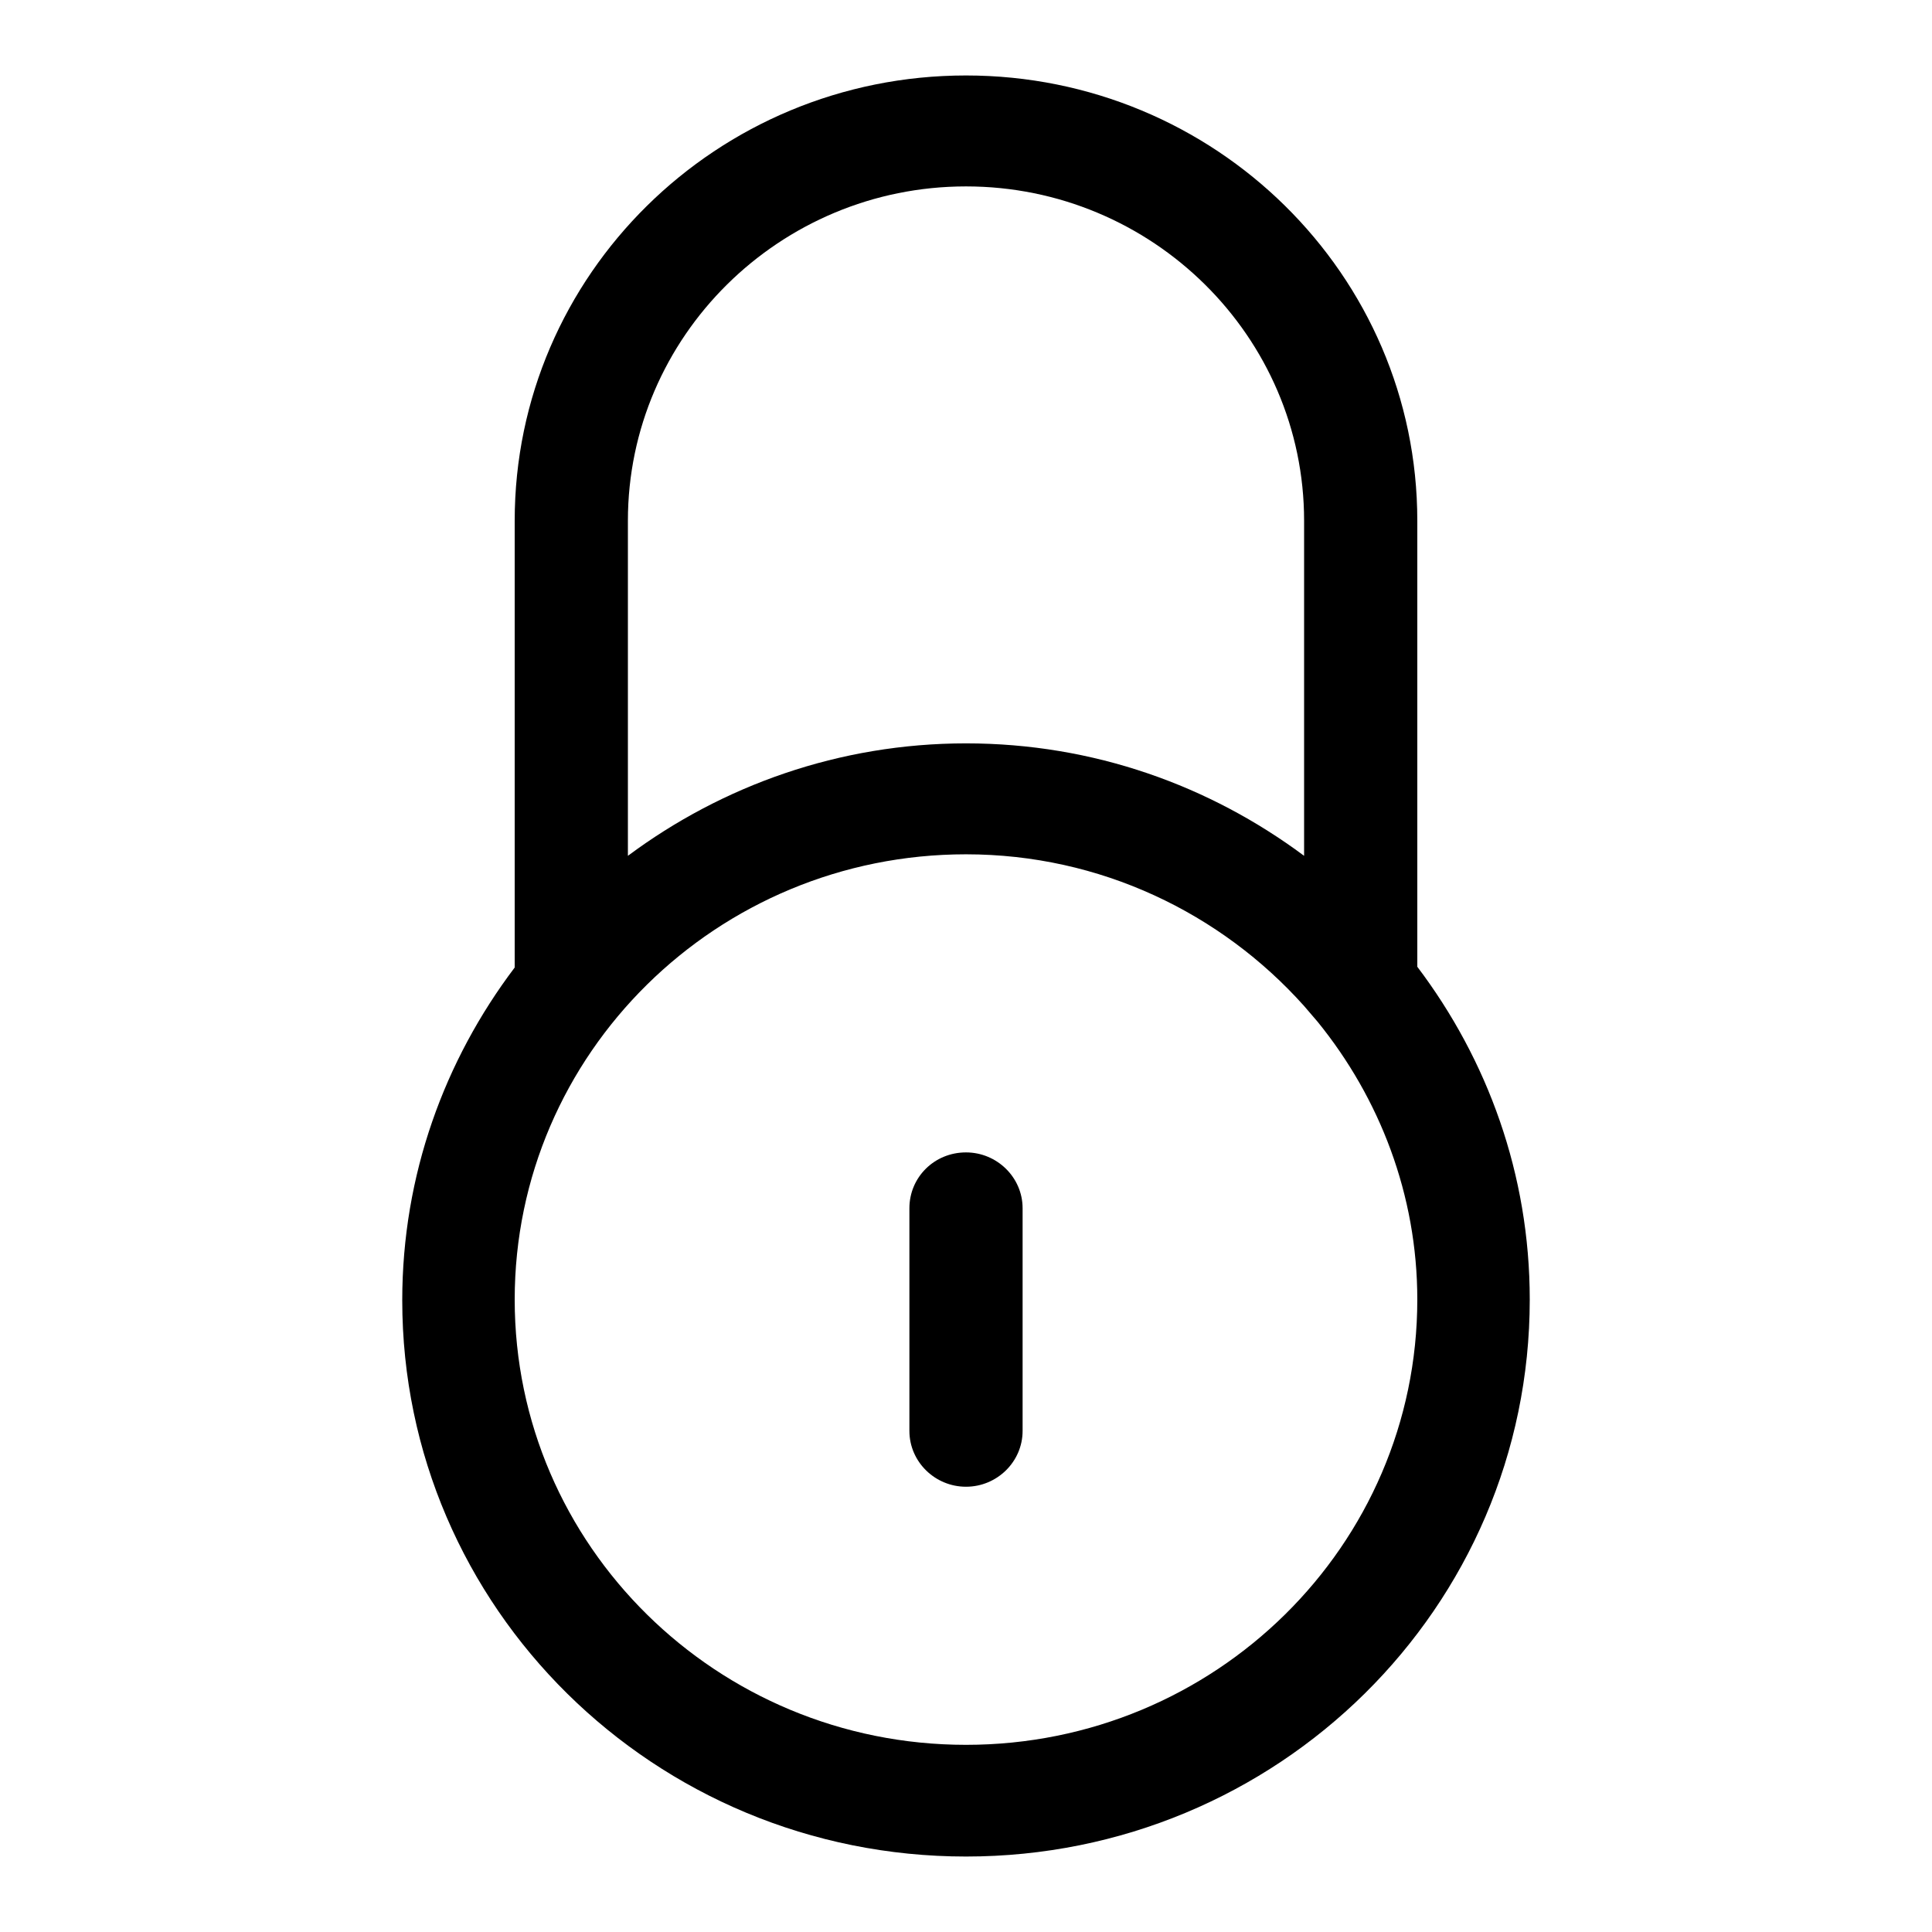
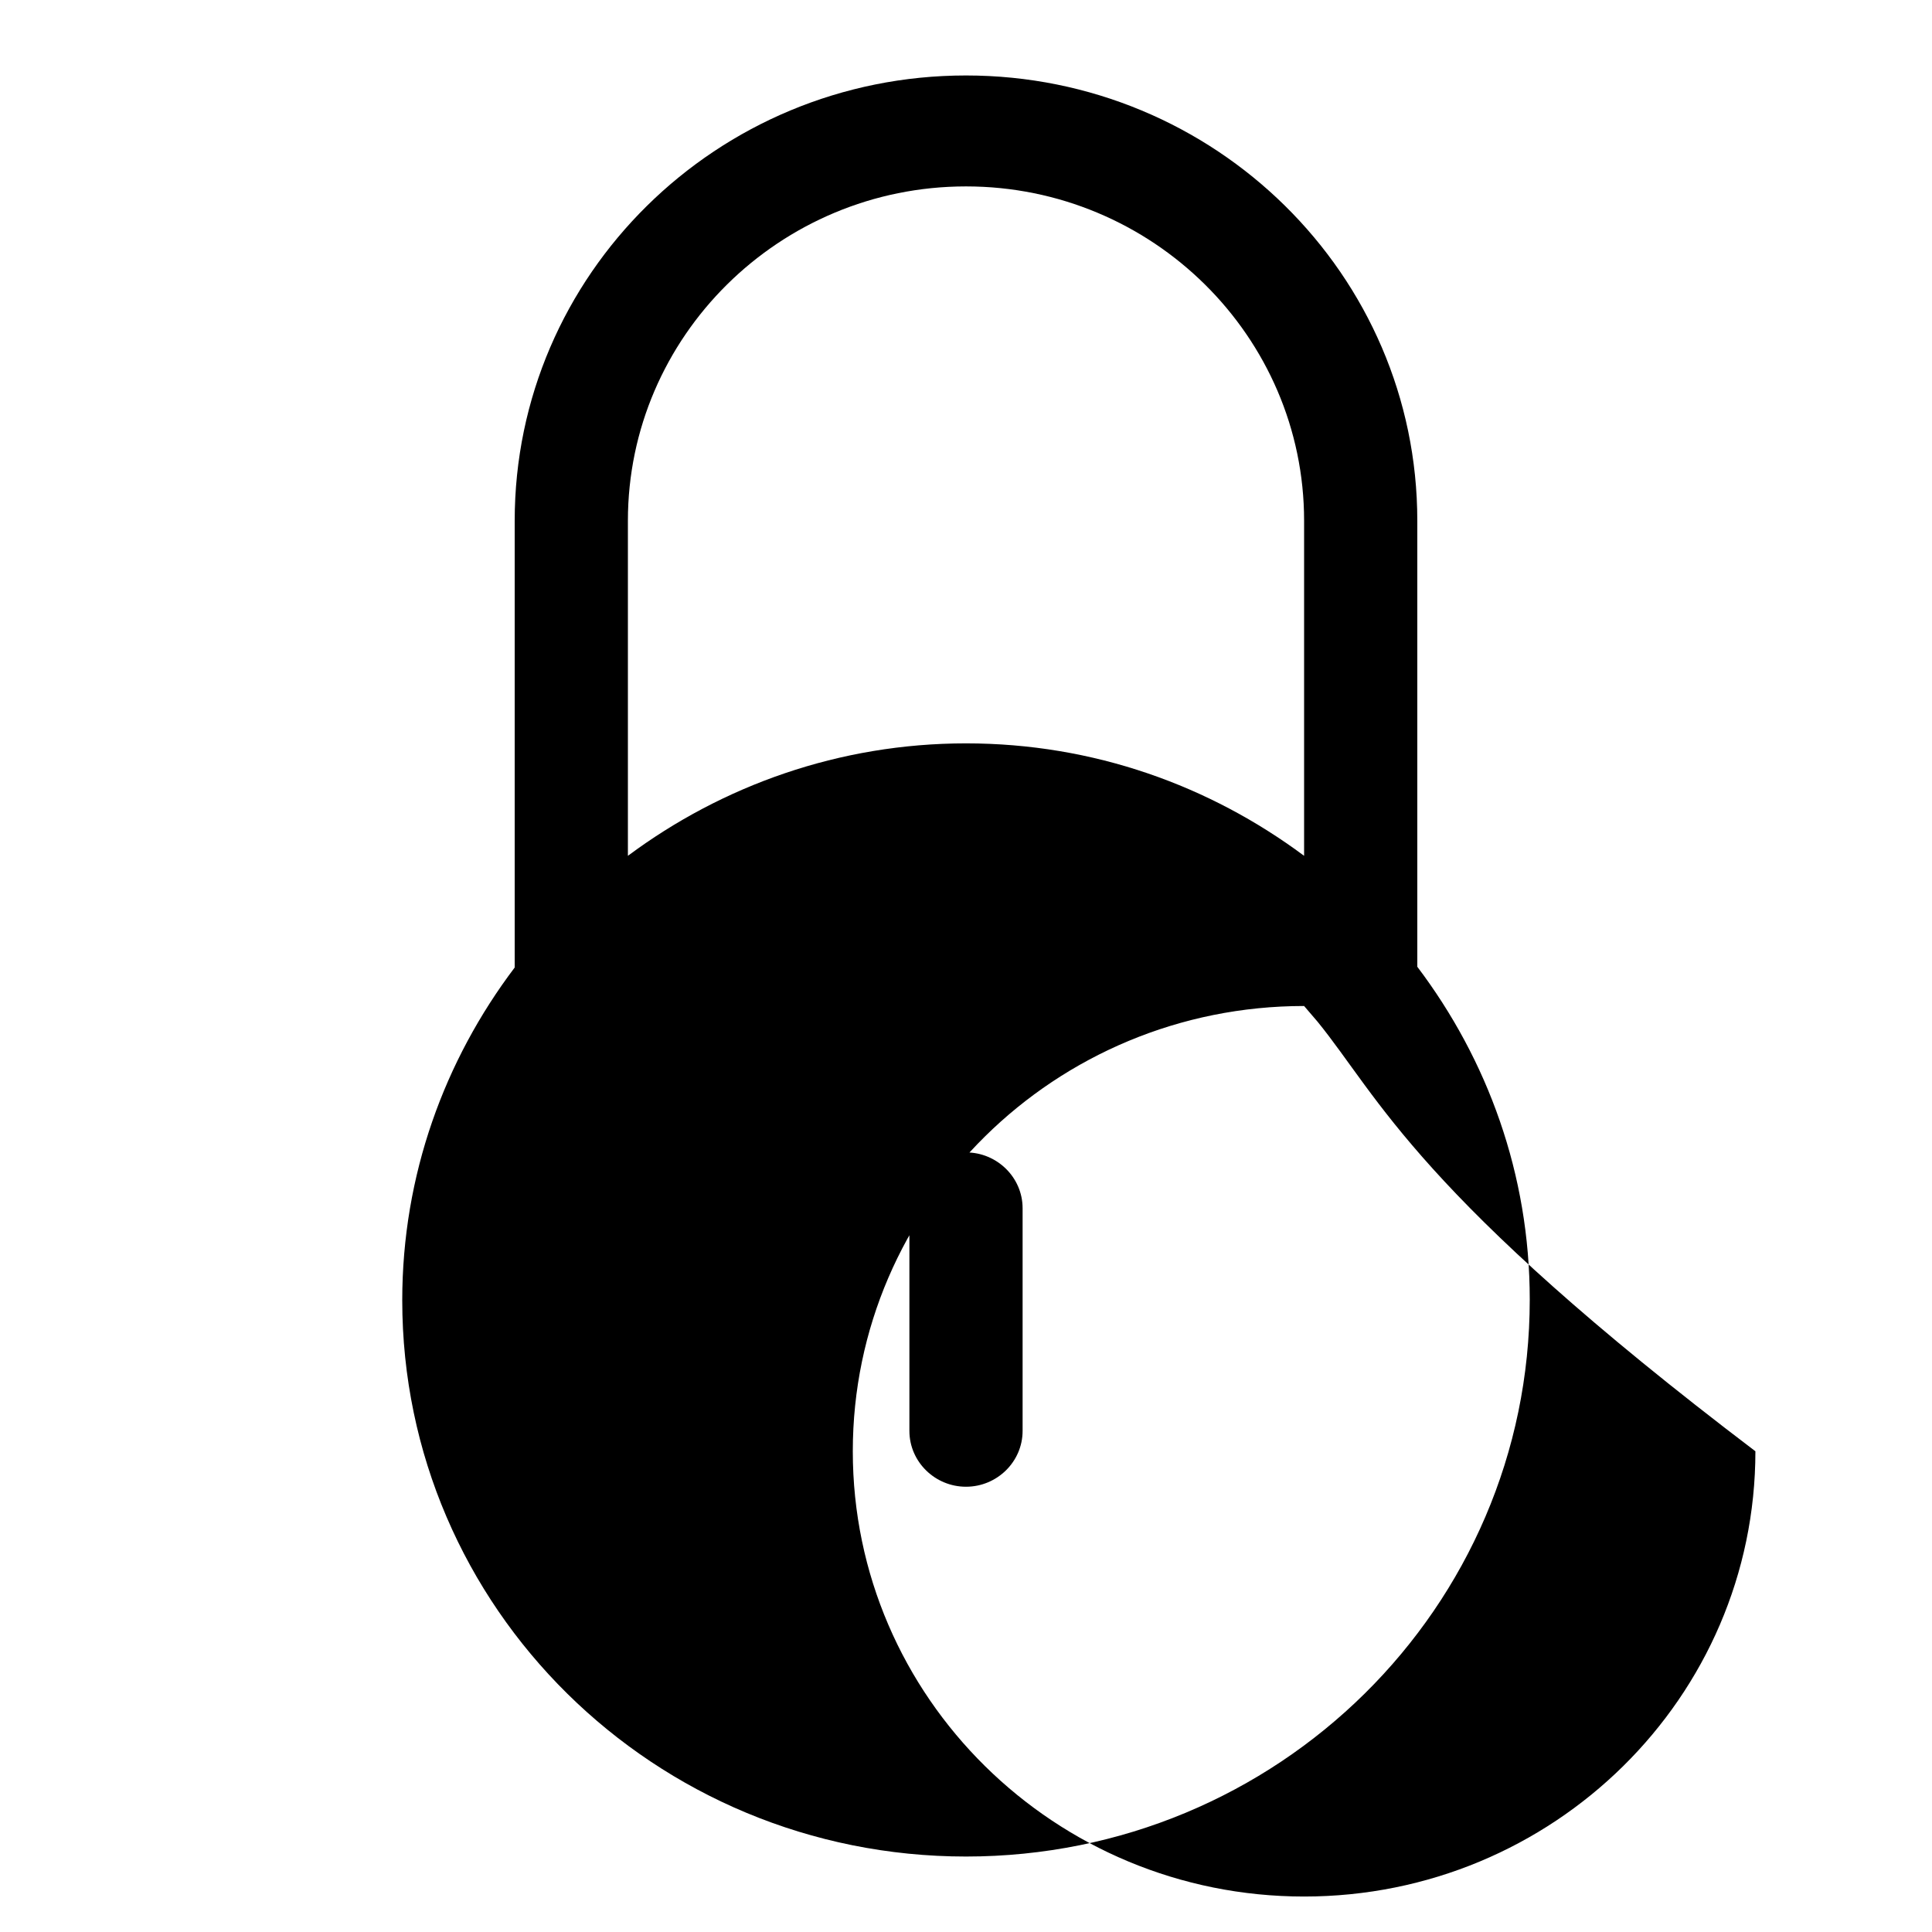
<svg xmlns="http://www.w3.org/2000/svg" version="1.1" x="0px" y="0px" viewBox="0 0 256 256" enable-background="new 0 0 256 256" xml:space="preserve">
  <g>
    <g>
-       <path fill="#000000" d="M128,246c-41.3,0-74.7-33-74.7-73.7c0-16.6,5.6-31.8,14.9-44.1V69c0-32.6,26.8-59,59.8-59c33,0,59.8,26.4,59.8,59v59.1c9.3,12.3,14.9,27.5,14.9,44.1C202.7,213,169.3,246,128,246L128,246z M172.8,69c0-24.4-20.1-44.3-44.8-44.3S83.2,44.6,83.2,69v44.4c12.5-9.3,28-14.9,44.8-14.9c16.9,0,32.3,5.6,44.8,14.9V69L172.8,69z M174.6,135.4l-1.8-2.1c-11-12.3-27-20.1-44.8-20.1c-33,0-59.8,26.4-59.8,59c0,32.6,26.8,59,59.8,59c33,0,59.8-26.4,59.8-59C187.8,158.3,182.8,145.5,174.6,135.4L174.6,135.4z M128,197c-4.1,0-7.5-3.3-7.5-7.4v-29.5c0-4.1,3.3-7.4,7.5-7.4c4.1,0,7.5,3.3,7.5,7.4v29.5C135.5,193.7,132.1,197,128,197L128,197z" />
+       <path fill="#000000" d="M128,246c-41.3,0-74.7-33-74.7-73.7c0-16.6,5.6-31.8,14.9-44.1V69c0-32.6,26.8-59,59.8-59c33,0,59.8,26.4,59.8,59v59.1c9.3,12.3,14.9,27.5,14.9,44.1C202.7,213,169.3,246,128,246L128,246z M172.8,69c0-24.4-20.1-44.3-44.8-44.3S83.2,44.6,83.2,69v44.4c12.5-9.3,28-14.9,44.8-14.9c16.9,0,32.3,5.6,44.8,14.9V69L172.8,69z M174.6,135.4l-1.8-2.1c-33,0-59.8,26.4-59.8,59c0,32.6,26.8,59,59.8,59c33,0,59.8-26.4,59.8-59C187.8,158.3,182.8,145.5,174.6,135.4L174.6,135.4z M128,197c-4.1,0-7.5-3.3-7.5-7.4v-29.5c0-4.1,3.3-7.4,7.5-7.4c4.1,0,7.5,3.3,7.5,7.4v29.5C135.5,193.7,132.1,197,128,197L128,197z" />
    </g>
  </g>
</svg>